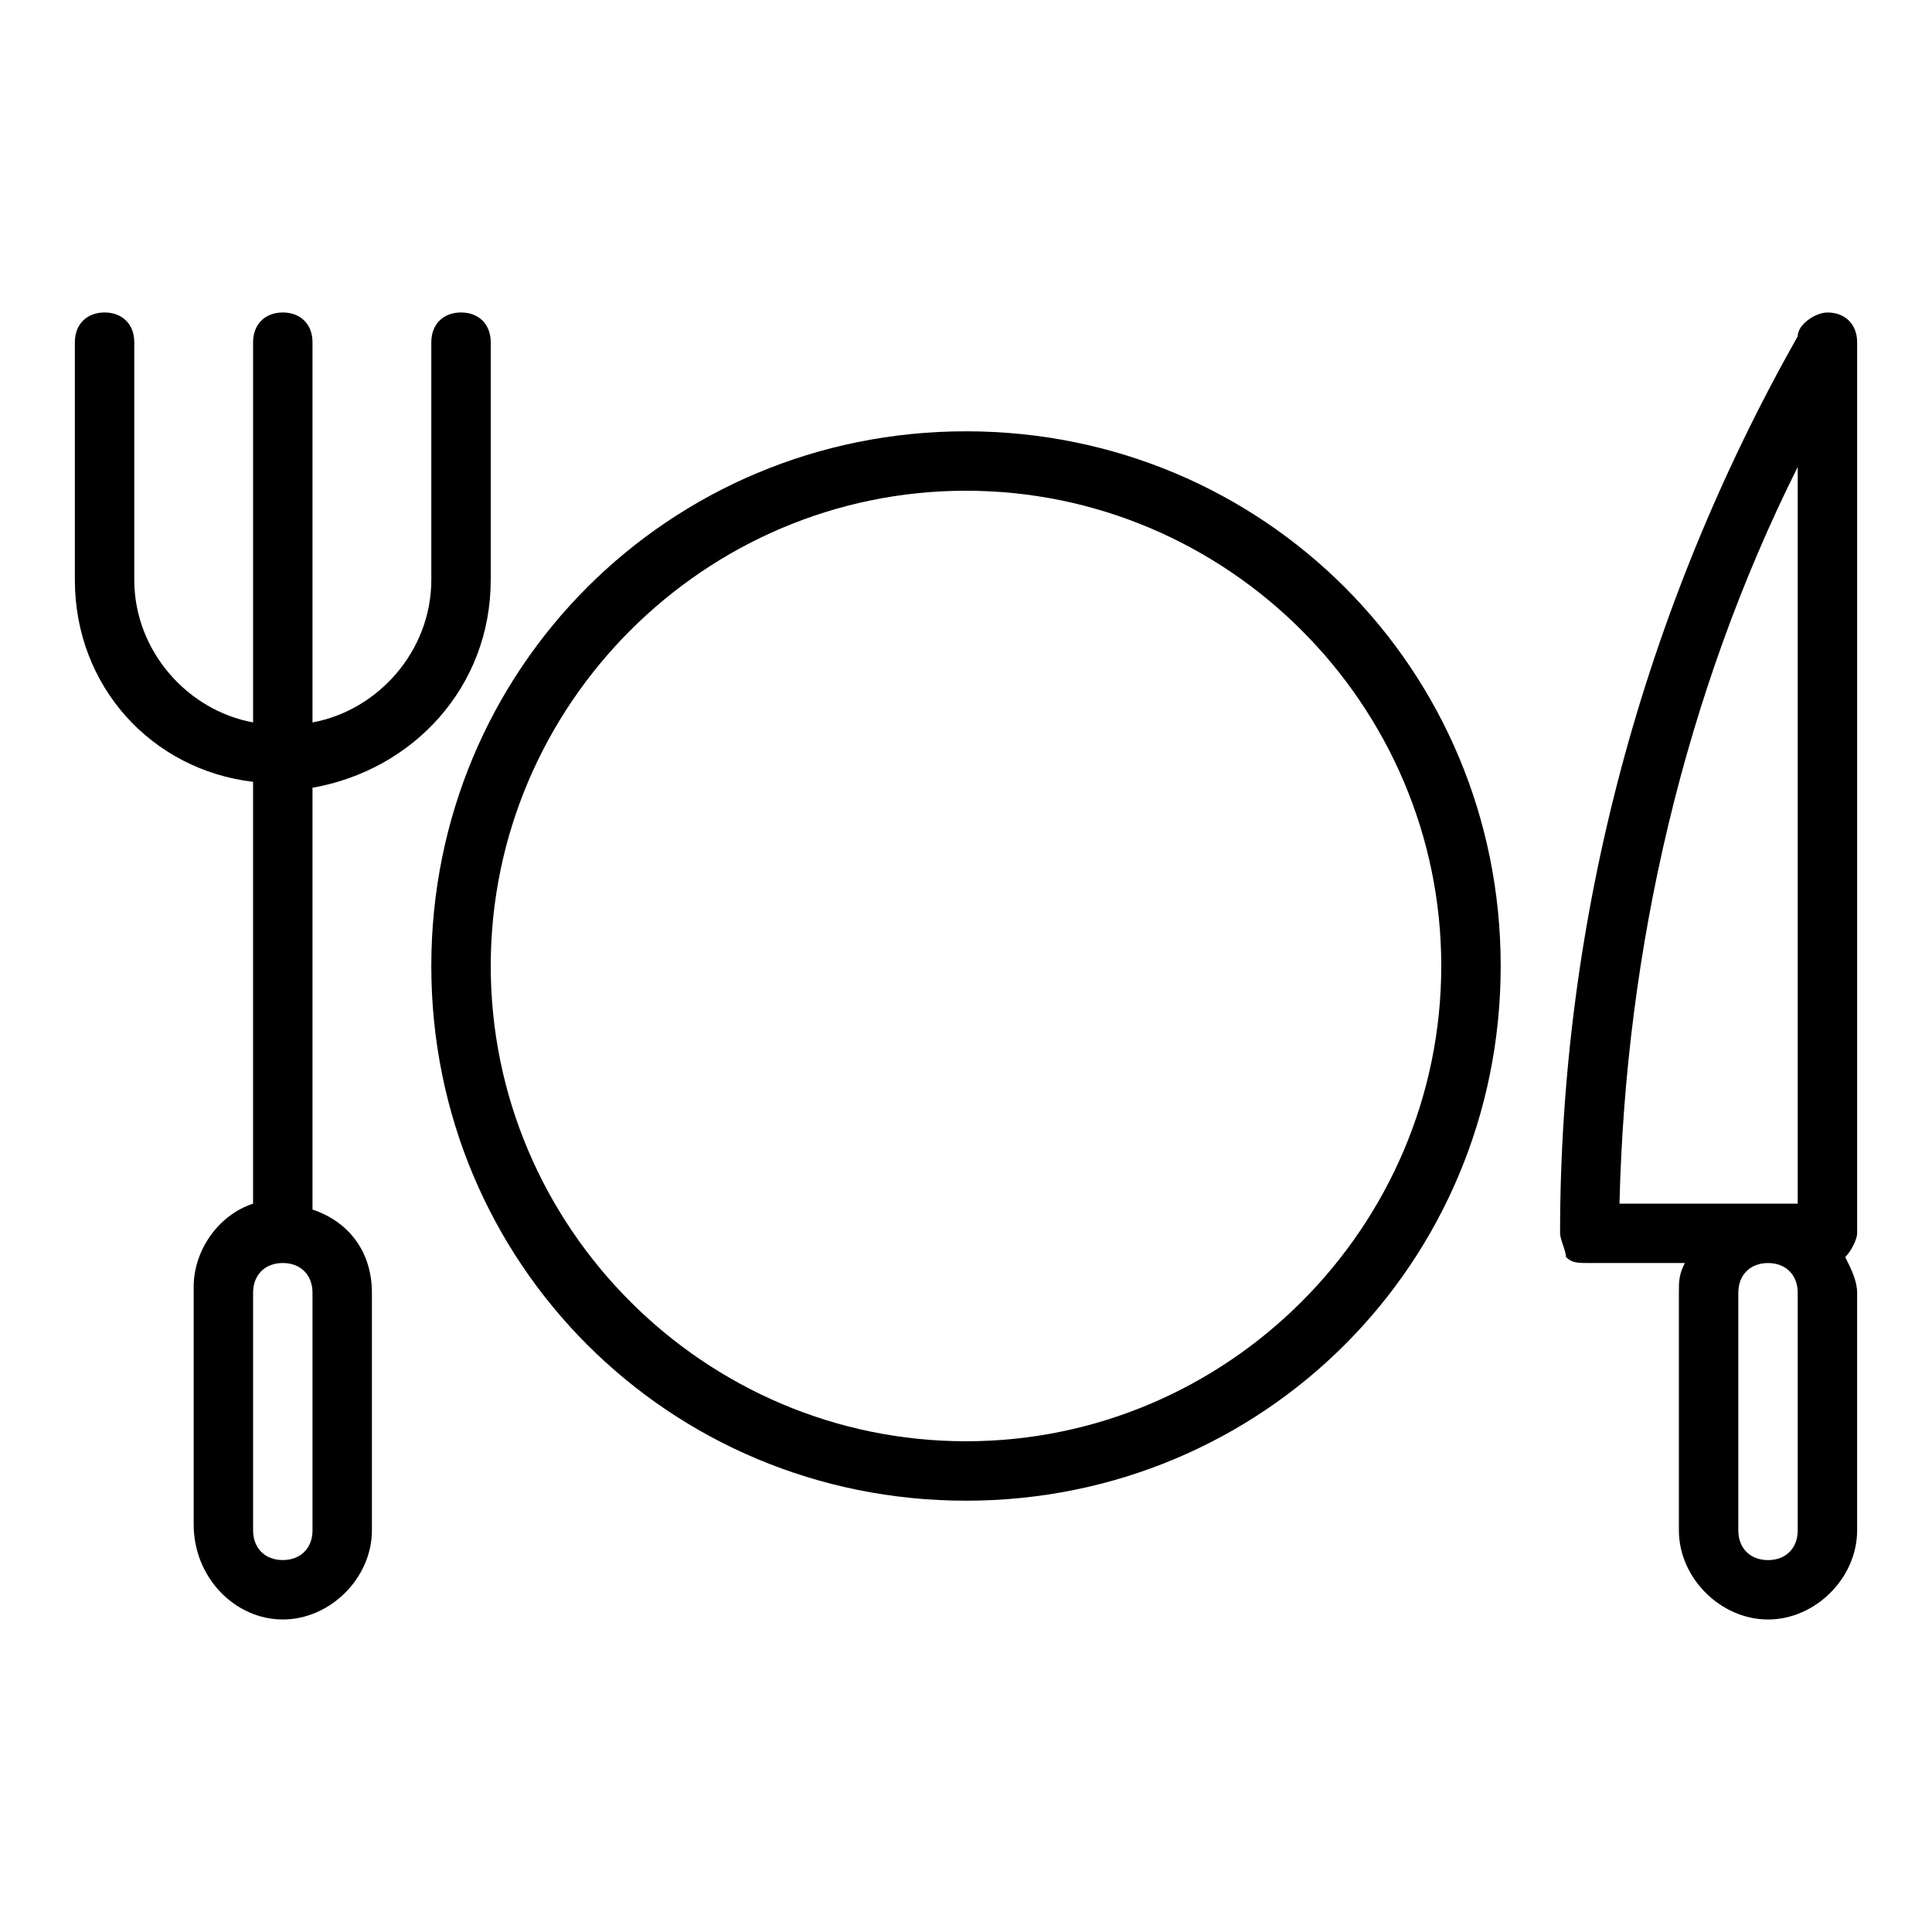
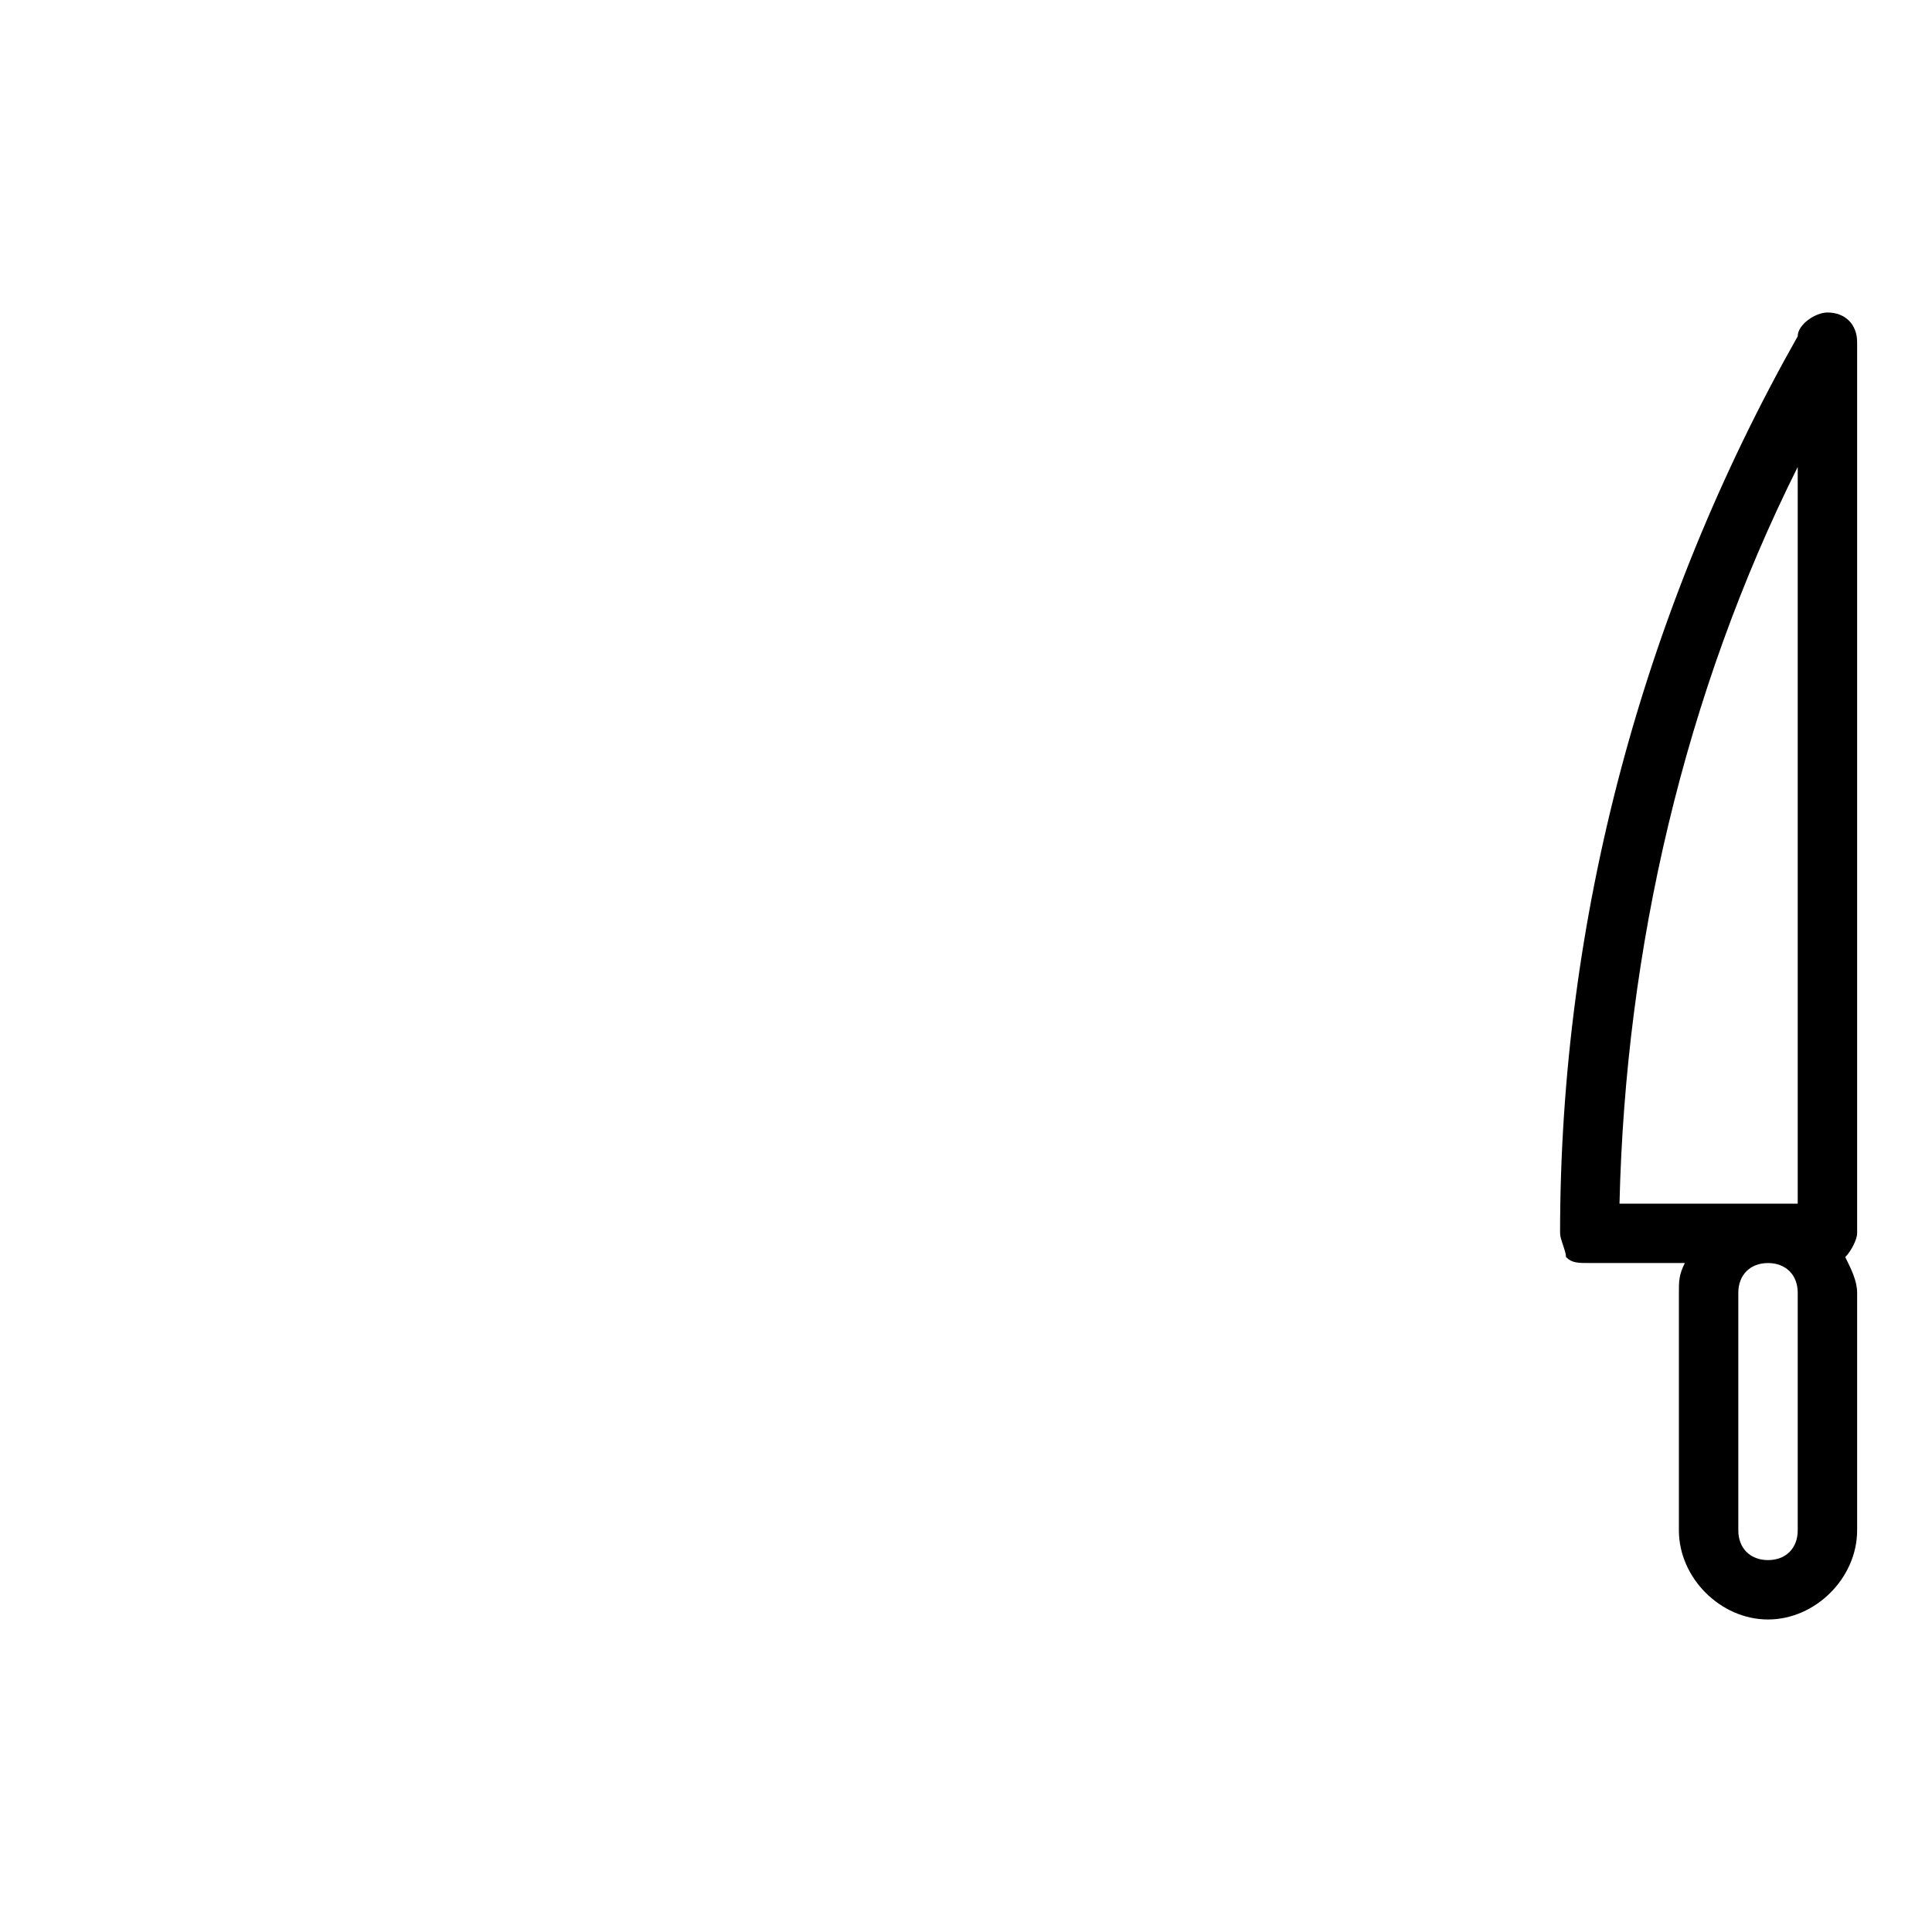
<svg xmlns="http://www.w3.org/2000/svg" fill="#000000" width="800px" height="800px" version="1.1" viewBox="144 144 512 512">
  <g>
-     <path d="m274.05 297.66v-62.977c0-4.727-3.148-7.875-7.871-7.875-4.727 0-7.875 3.148-7.875 7.875v62.977c0 18.895-14.168 34.637-31.488 37.785v-100.76c0-4.727-3.148-7.875-7.871-7.875s-7.871 3.148-7.871 7.875v100.76c-17.32-3.148-31.488-18.895-31.488-37.785v-62.977c0-4.727-3.148-7.875-7.871-7.875-4.723 0-7.875 3.148-7.875 7.875v62.977c0 28.34 20.469 50.383 47.23 53.531v111.78c-9.445 3.148-15.742 12.594-15.742 22.043v62.977c0 14.168 11.023 25.188 23.617 25.188 12.598 0 23.617-11.02 23.617-23.617v-62.977c0-11.02-6.297-18.895-15.742-22.043v-111.78c26.762-4.723 47.23-26.766 47.23-55.102zm-47.234 251.9c0 4.723-3.148 7.871-7.871 7.871s-7.871-3.148-7.871-7.871v-62.977c0-4.723 3.148-7.871 7.871-7.871s7.871 3.148 7.871 7.871z" />
    <path d="m636.16 470.85v-236.16c0-4.727-3.148-7.875-7.871-7.875-3.152 0-7.875 3.148-7.875 6.301-40.934 72.422-62.977 154.29-62.977 237.73 0 1.574 1.574 4.723 1.574 6.297 1.574 1.574 3.148 1.574 6.297 1.574h25.191c-1.574 3.148-1.574 4.723-1.574 7.871v62.977c0 12.594 11.02 23.617 23.617 23.617 12.594 0 23.617-11.02 23.617-23.617v-62.977c0-3.148-1.574-6.297-3.148-9.445 1.574-1.574 3.148-4.723 3.148-6.297zm-15.746-203.1v195.23h-47.23c1.574-67.703 17.316-135.4 47.23-195.23zm0 281.82c0 4.723-3.148 7.871-7.871 7.871-4.723 0-7.871-3.148-7.871-7.871v-62.977c0-4.723 3.148-7.871 7.871-7.871 4.723 0 7.871 3.148 7.871 7.871z" />
-     <path d="m400 258.3c-78.719 0-141.7 62.977-141.7 141.7s62.977 141.7 141.7 141.7 141.7-62.977 141.7-141.7-62.977-141.7-141.7-141.7zm0 267.65c-69.273 0-125.95-56.68-125.95-125.95 0-69.273 56.68-125.95 125.95-125.95s125.95 56.68 125.95 125.95c-0.004 69.277-56.68 125.95-125.95 125.95z" />
  </g>
</svg>